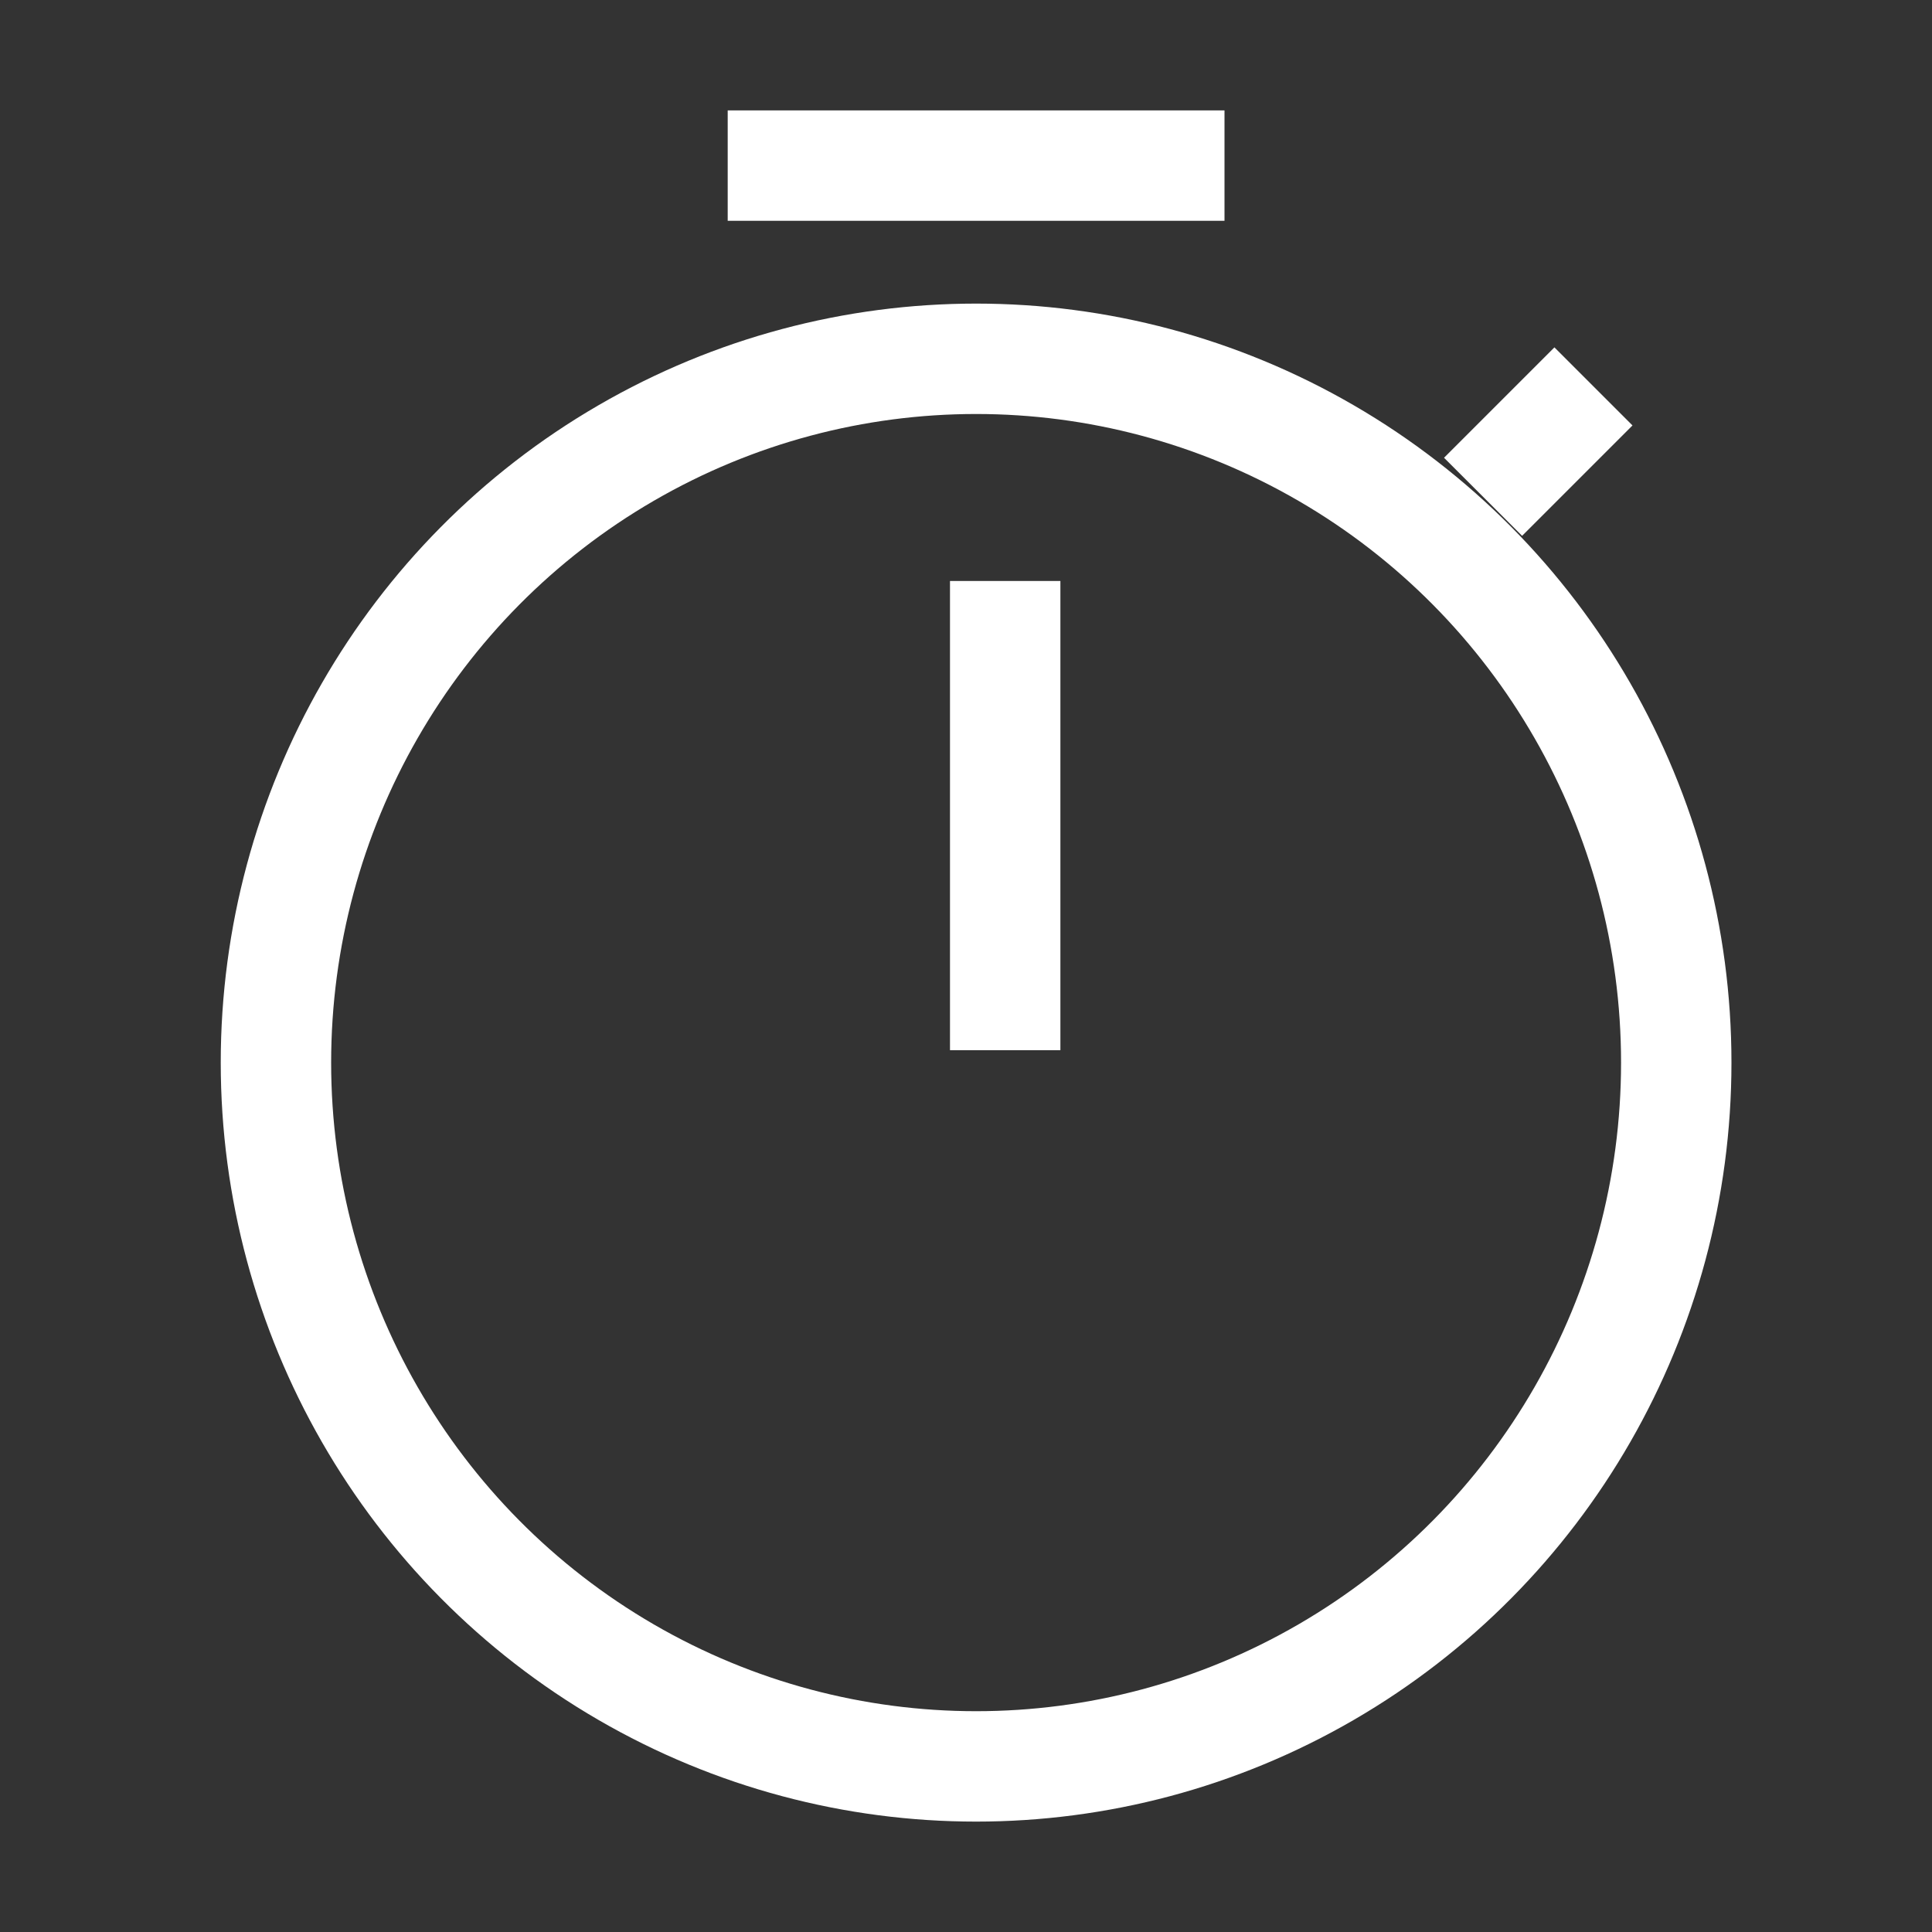
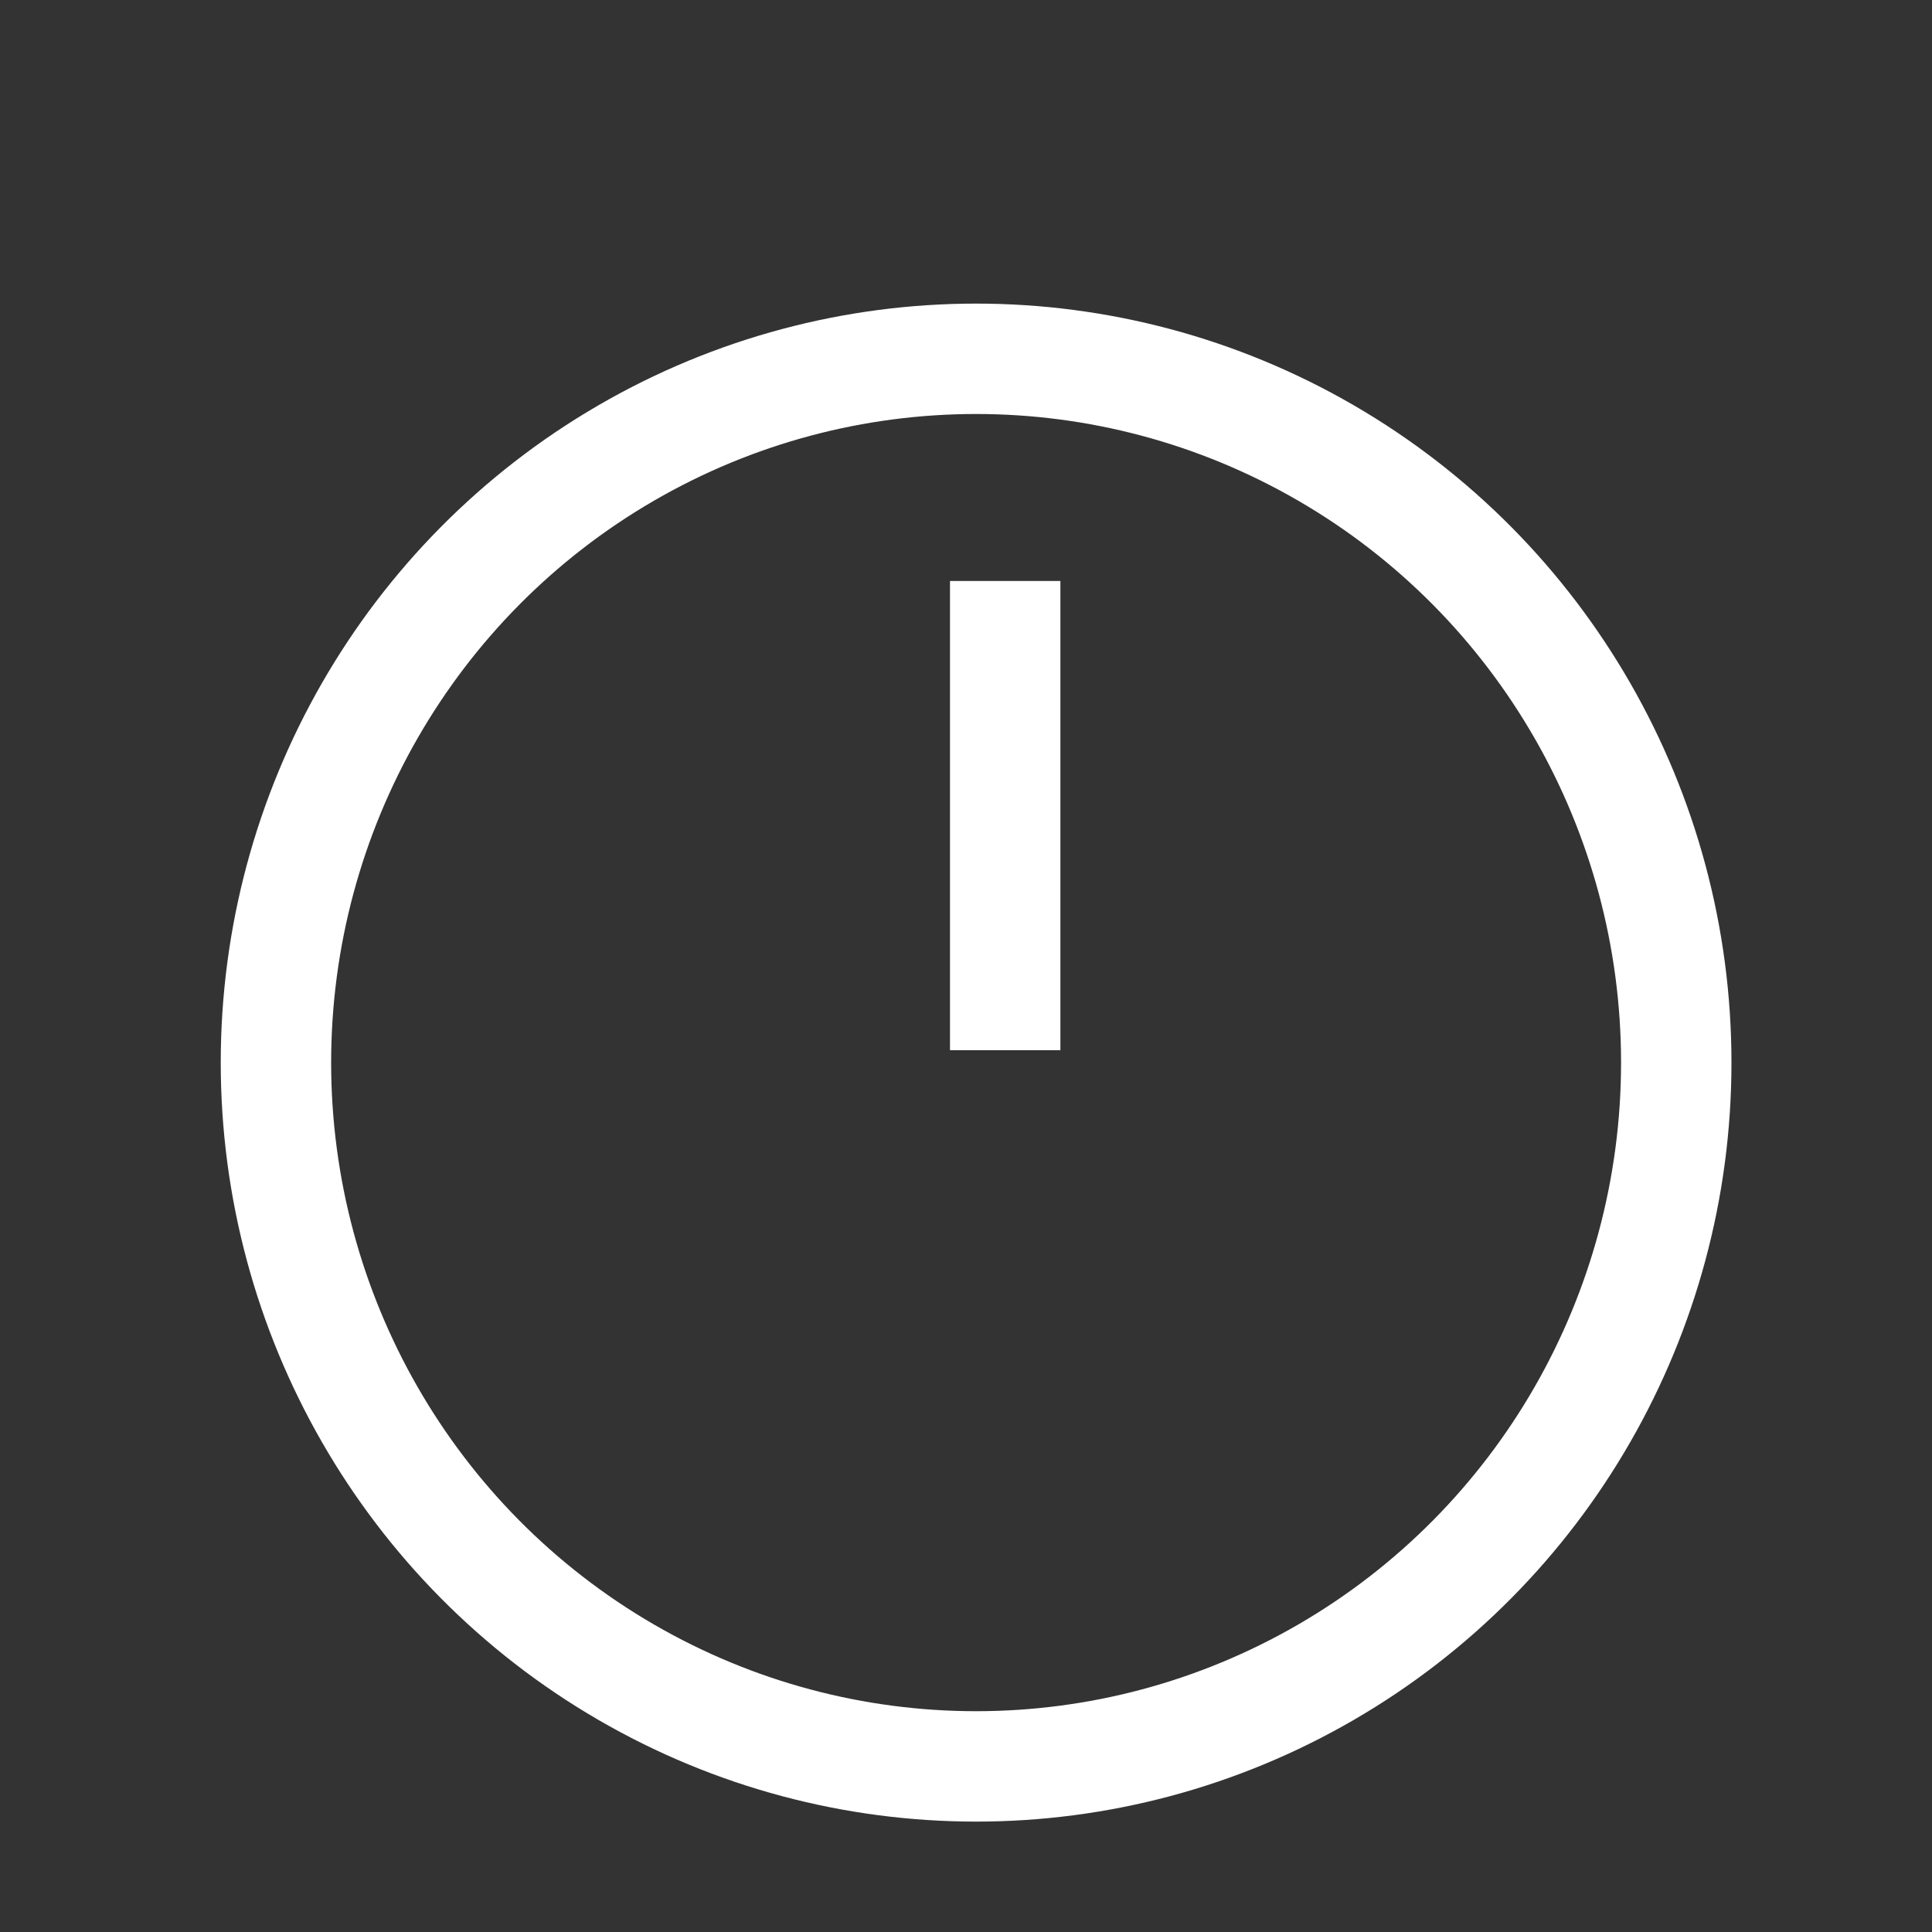
<svg xmlns="http://www.w3.org/2000/svg" width="35" height="35" viewBox="0 0 35 35">
  <rect x="0" y="0" width="35" height="35" fill="#333333" stroke="none" />
  <defs>
    <clipPath id="clip-Artboard_58">
      <rect width="35" height="35" />
    </clipPath>
  </defs>
  <g id="Artboard_58" data-name="Artboard – 58" clip-path="url(#clip-Artboard_58)">
    <g id="Group_45" data-name="Group 45" transform="translate(-1364.001 -152.5)">
      <g id="Ellipse_24" data-name="Ellipse 24" transform="translate(1368 158)" fill="none" stroke="#FFF" stroke-width="2">
-         <ellipse cx="13.684" cy="13.75" rx="13.684" ry="13.75" stroke="none" />
        <ellipse cx="13.684" cy="13.75" rx="12.684" ry="12.75" fill="none" />
      </g>
-       <line id="Line_21" data-name="Line 21" x1="2" y2="2" transform="translate(1390.868 159.5)" fill="none" stroke="#FFF" stroke-width="2" />
      <line id="Line_22" data-name="Line 22" y2="8.5" transform="translate(1382.211 163.025)" fill="none" stroke="#FFF" stroke-width="2" />
-       <line id="Line_23" data-name="Line 23" x2="9" transform="translate(1377.184 155.5)" fill="none" stroke="#FFF" stroke-width="2" />
    </g>
  </g>
</svg>